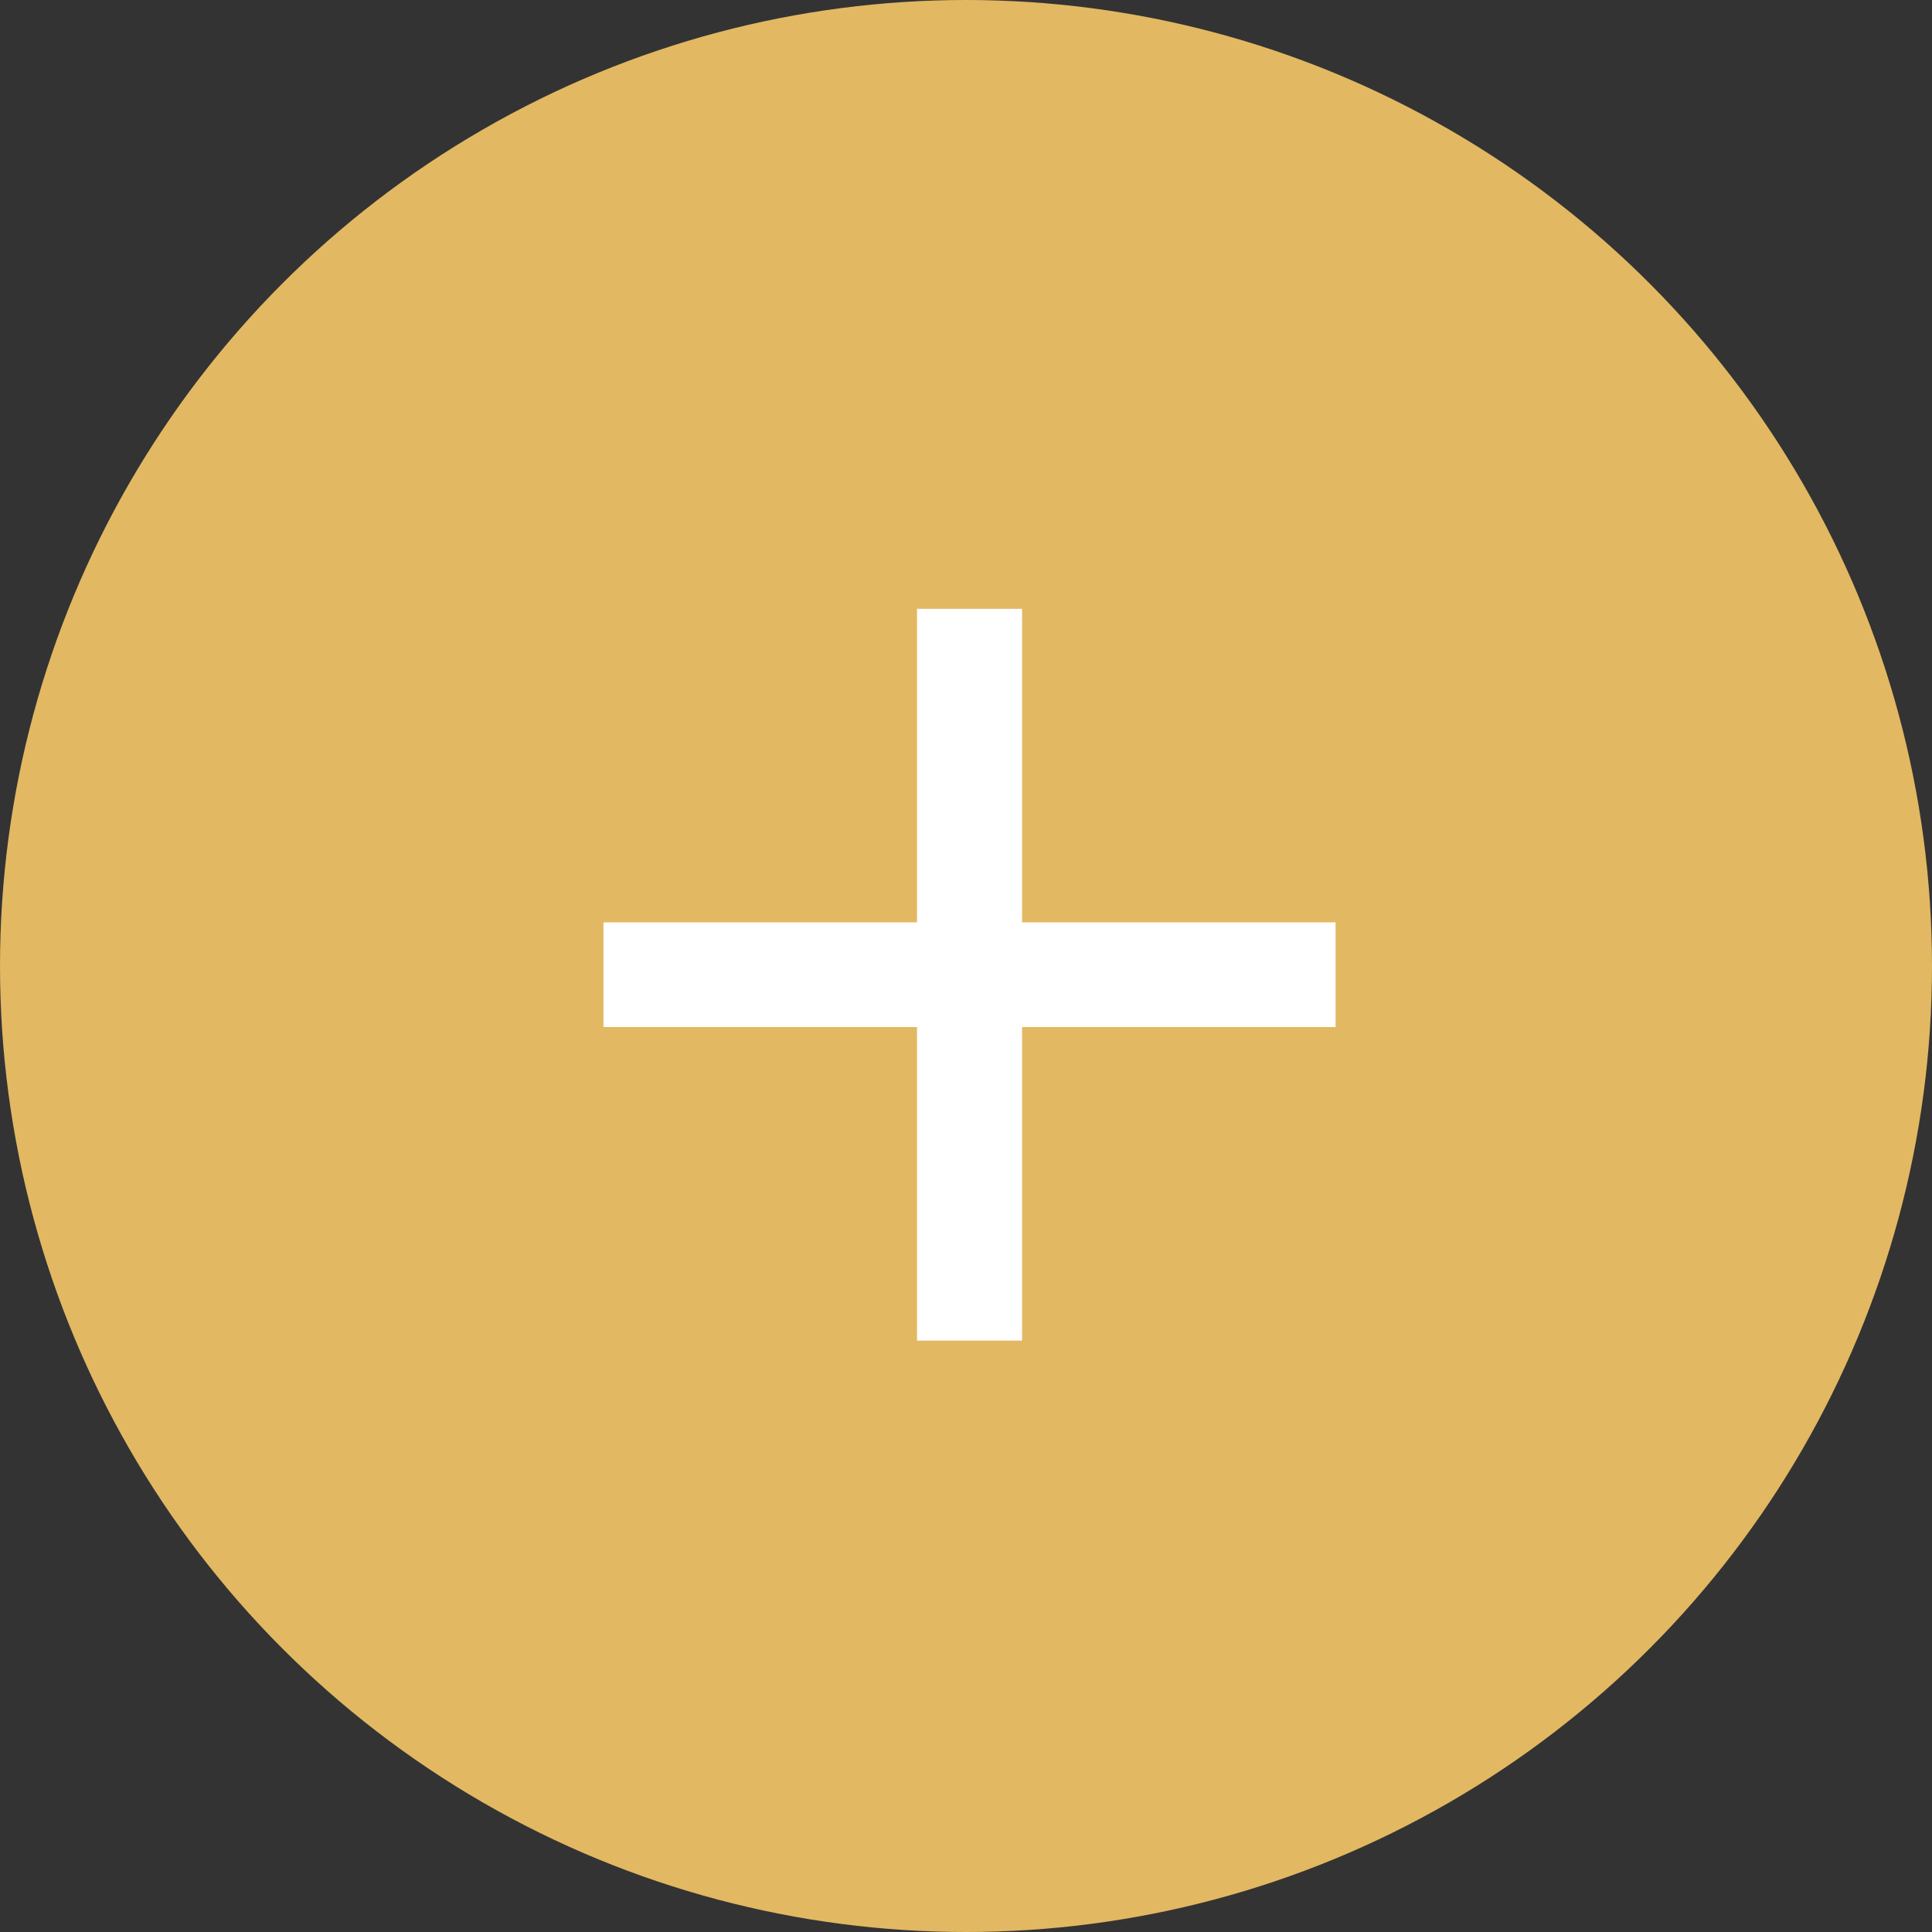
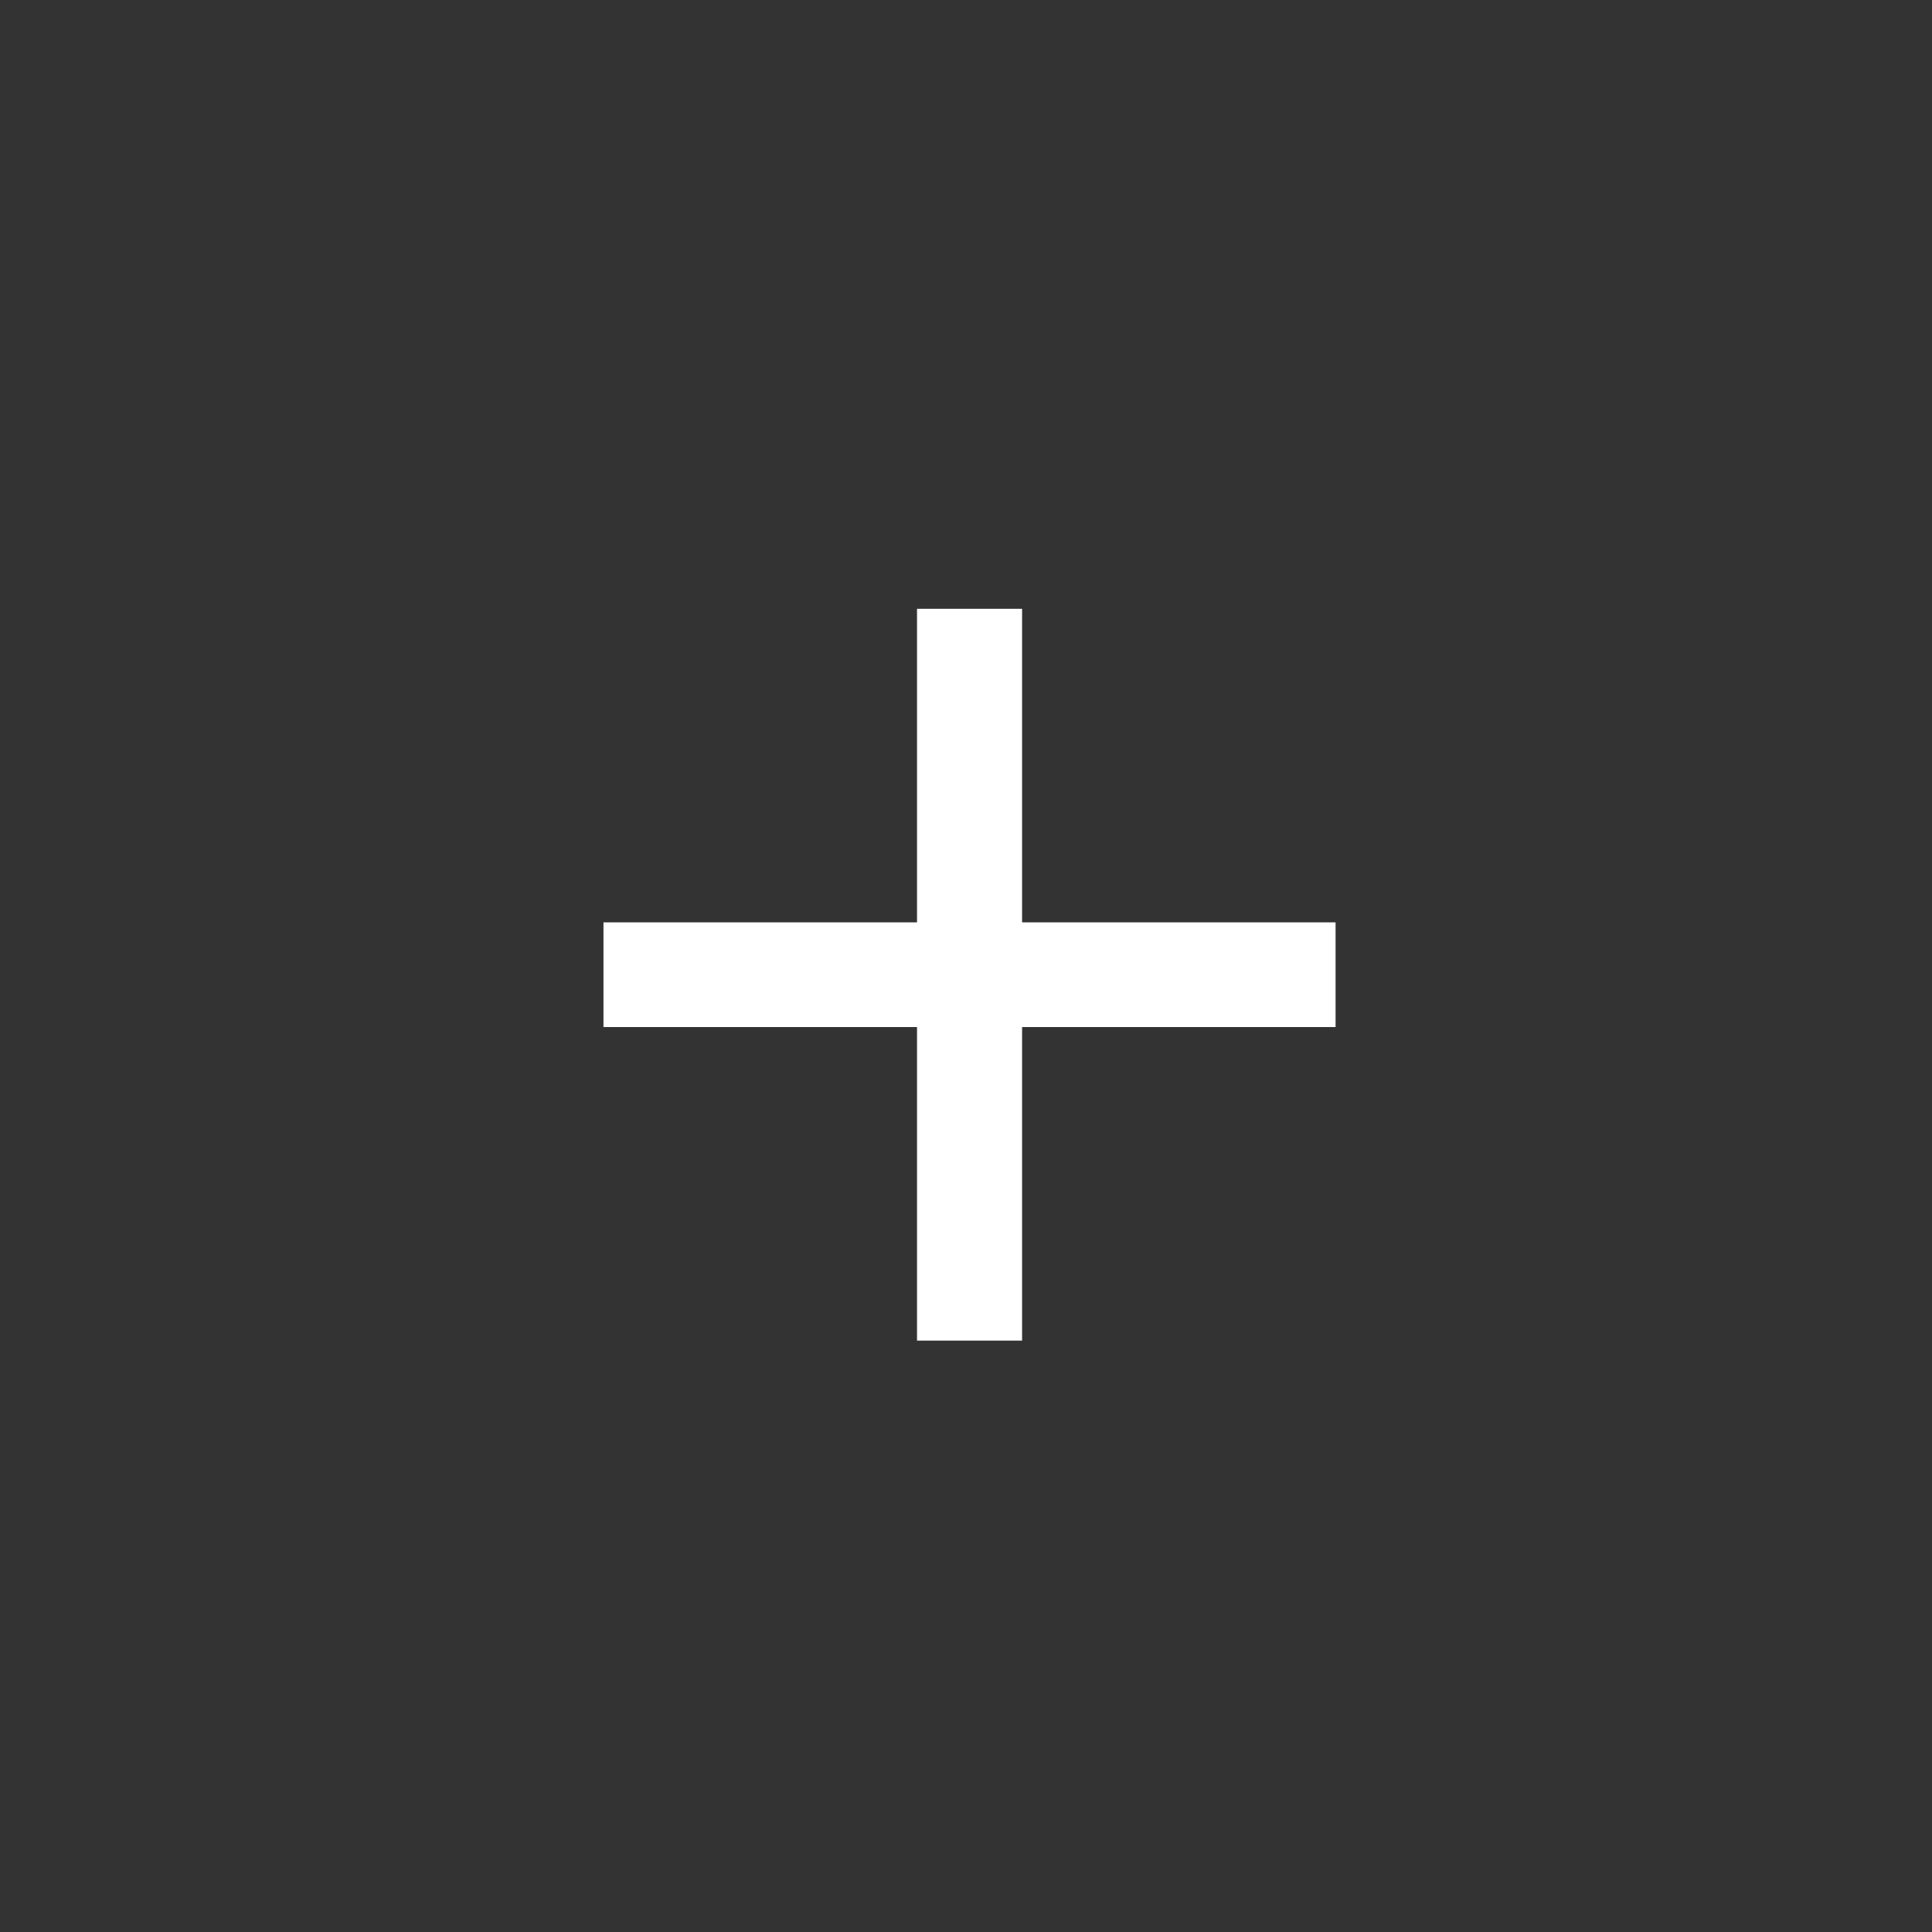
<svg xmlns="http://www.w3.org/2000/svg" id="plus" width="31" height="31" viewBox="0 0 31 31">
  <rect x="0" y="0" width="31" height="31" fill="#333333" stroke="none" />
-   <circle id="Ellipse_66" data-name="Ellipse 66" cx="15.5" cy="15.5" r="15.5" fill="#e2b862" />
  <path id="Tracé_415" data-name="Tracé 415" d="M-5.817-6.7H-.786v-5.031H.9V-6.7H5.93V-5.02H.9V.011H-.786V-5.02H-5.817Z" transform="translate(15.5 21.5)" fill="#fff" />
</svg>